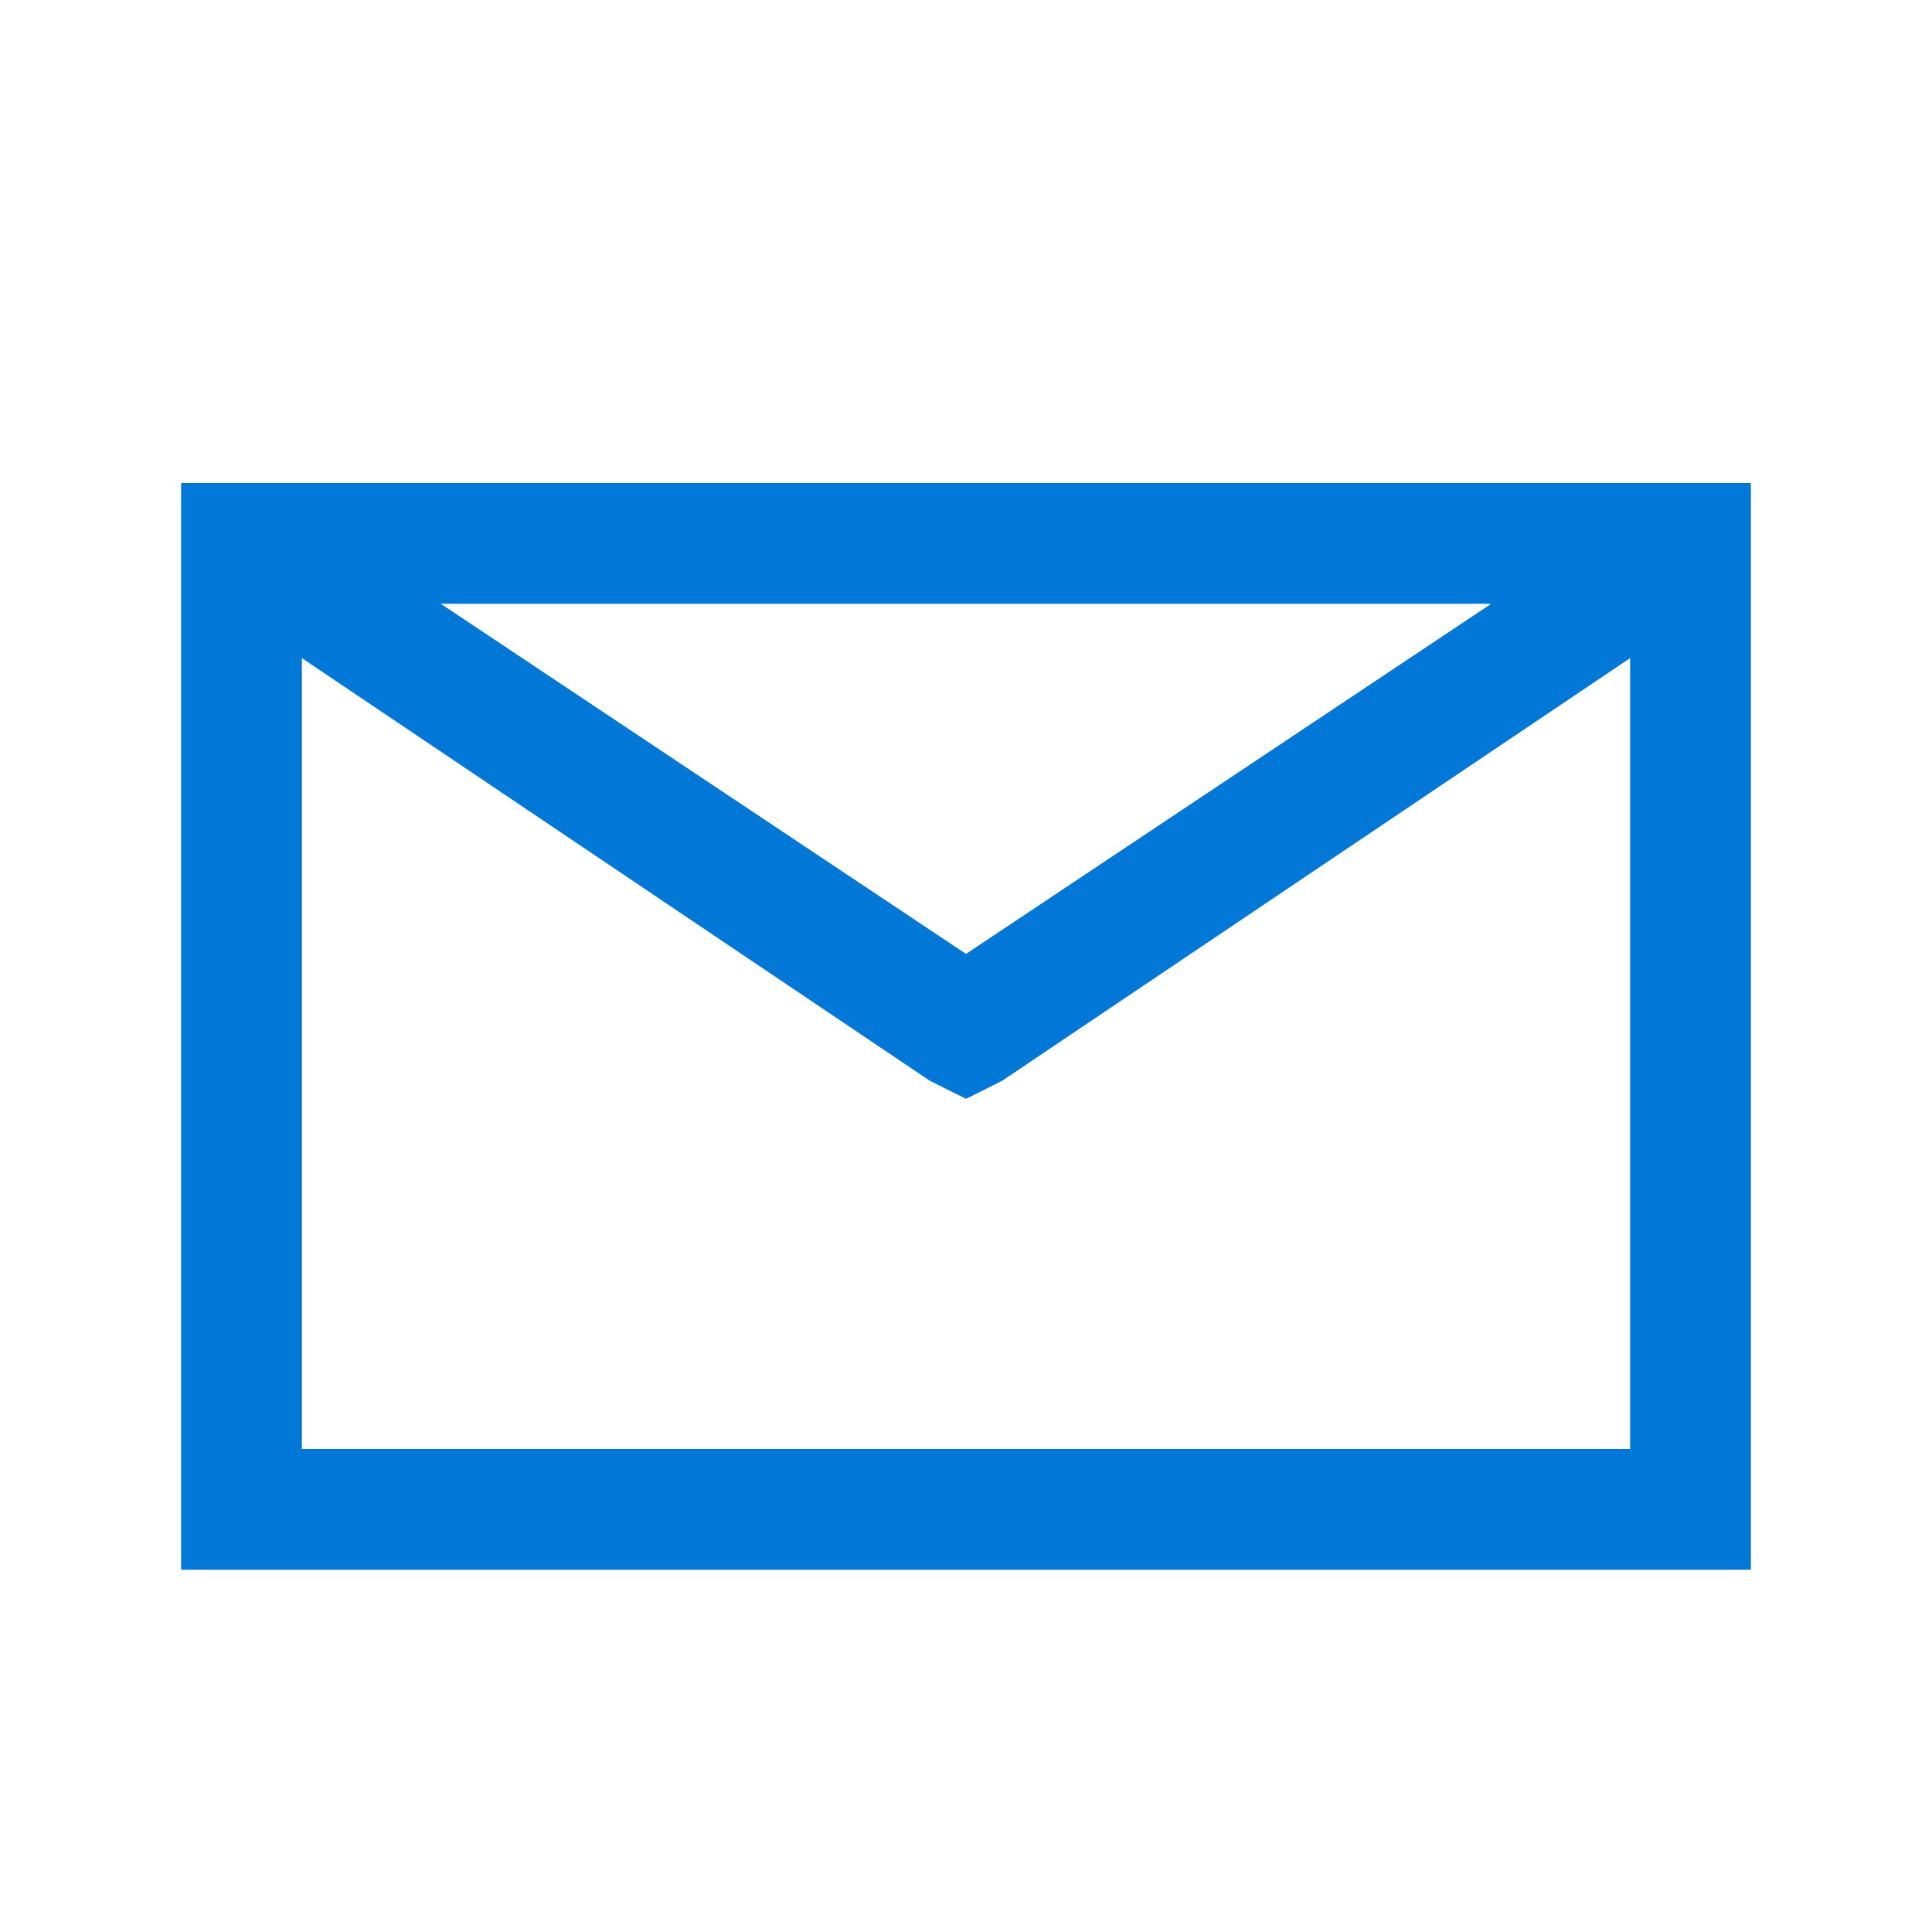
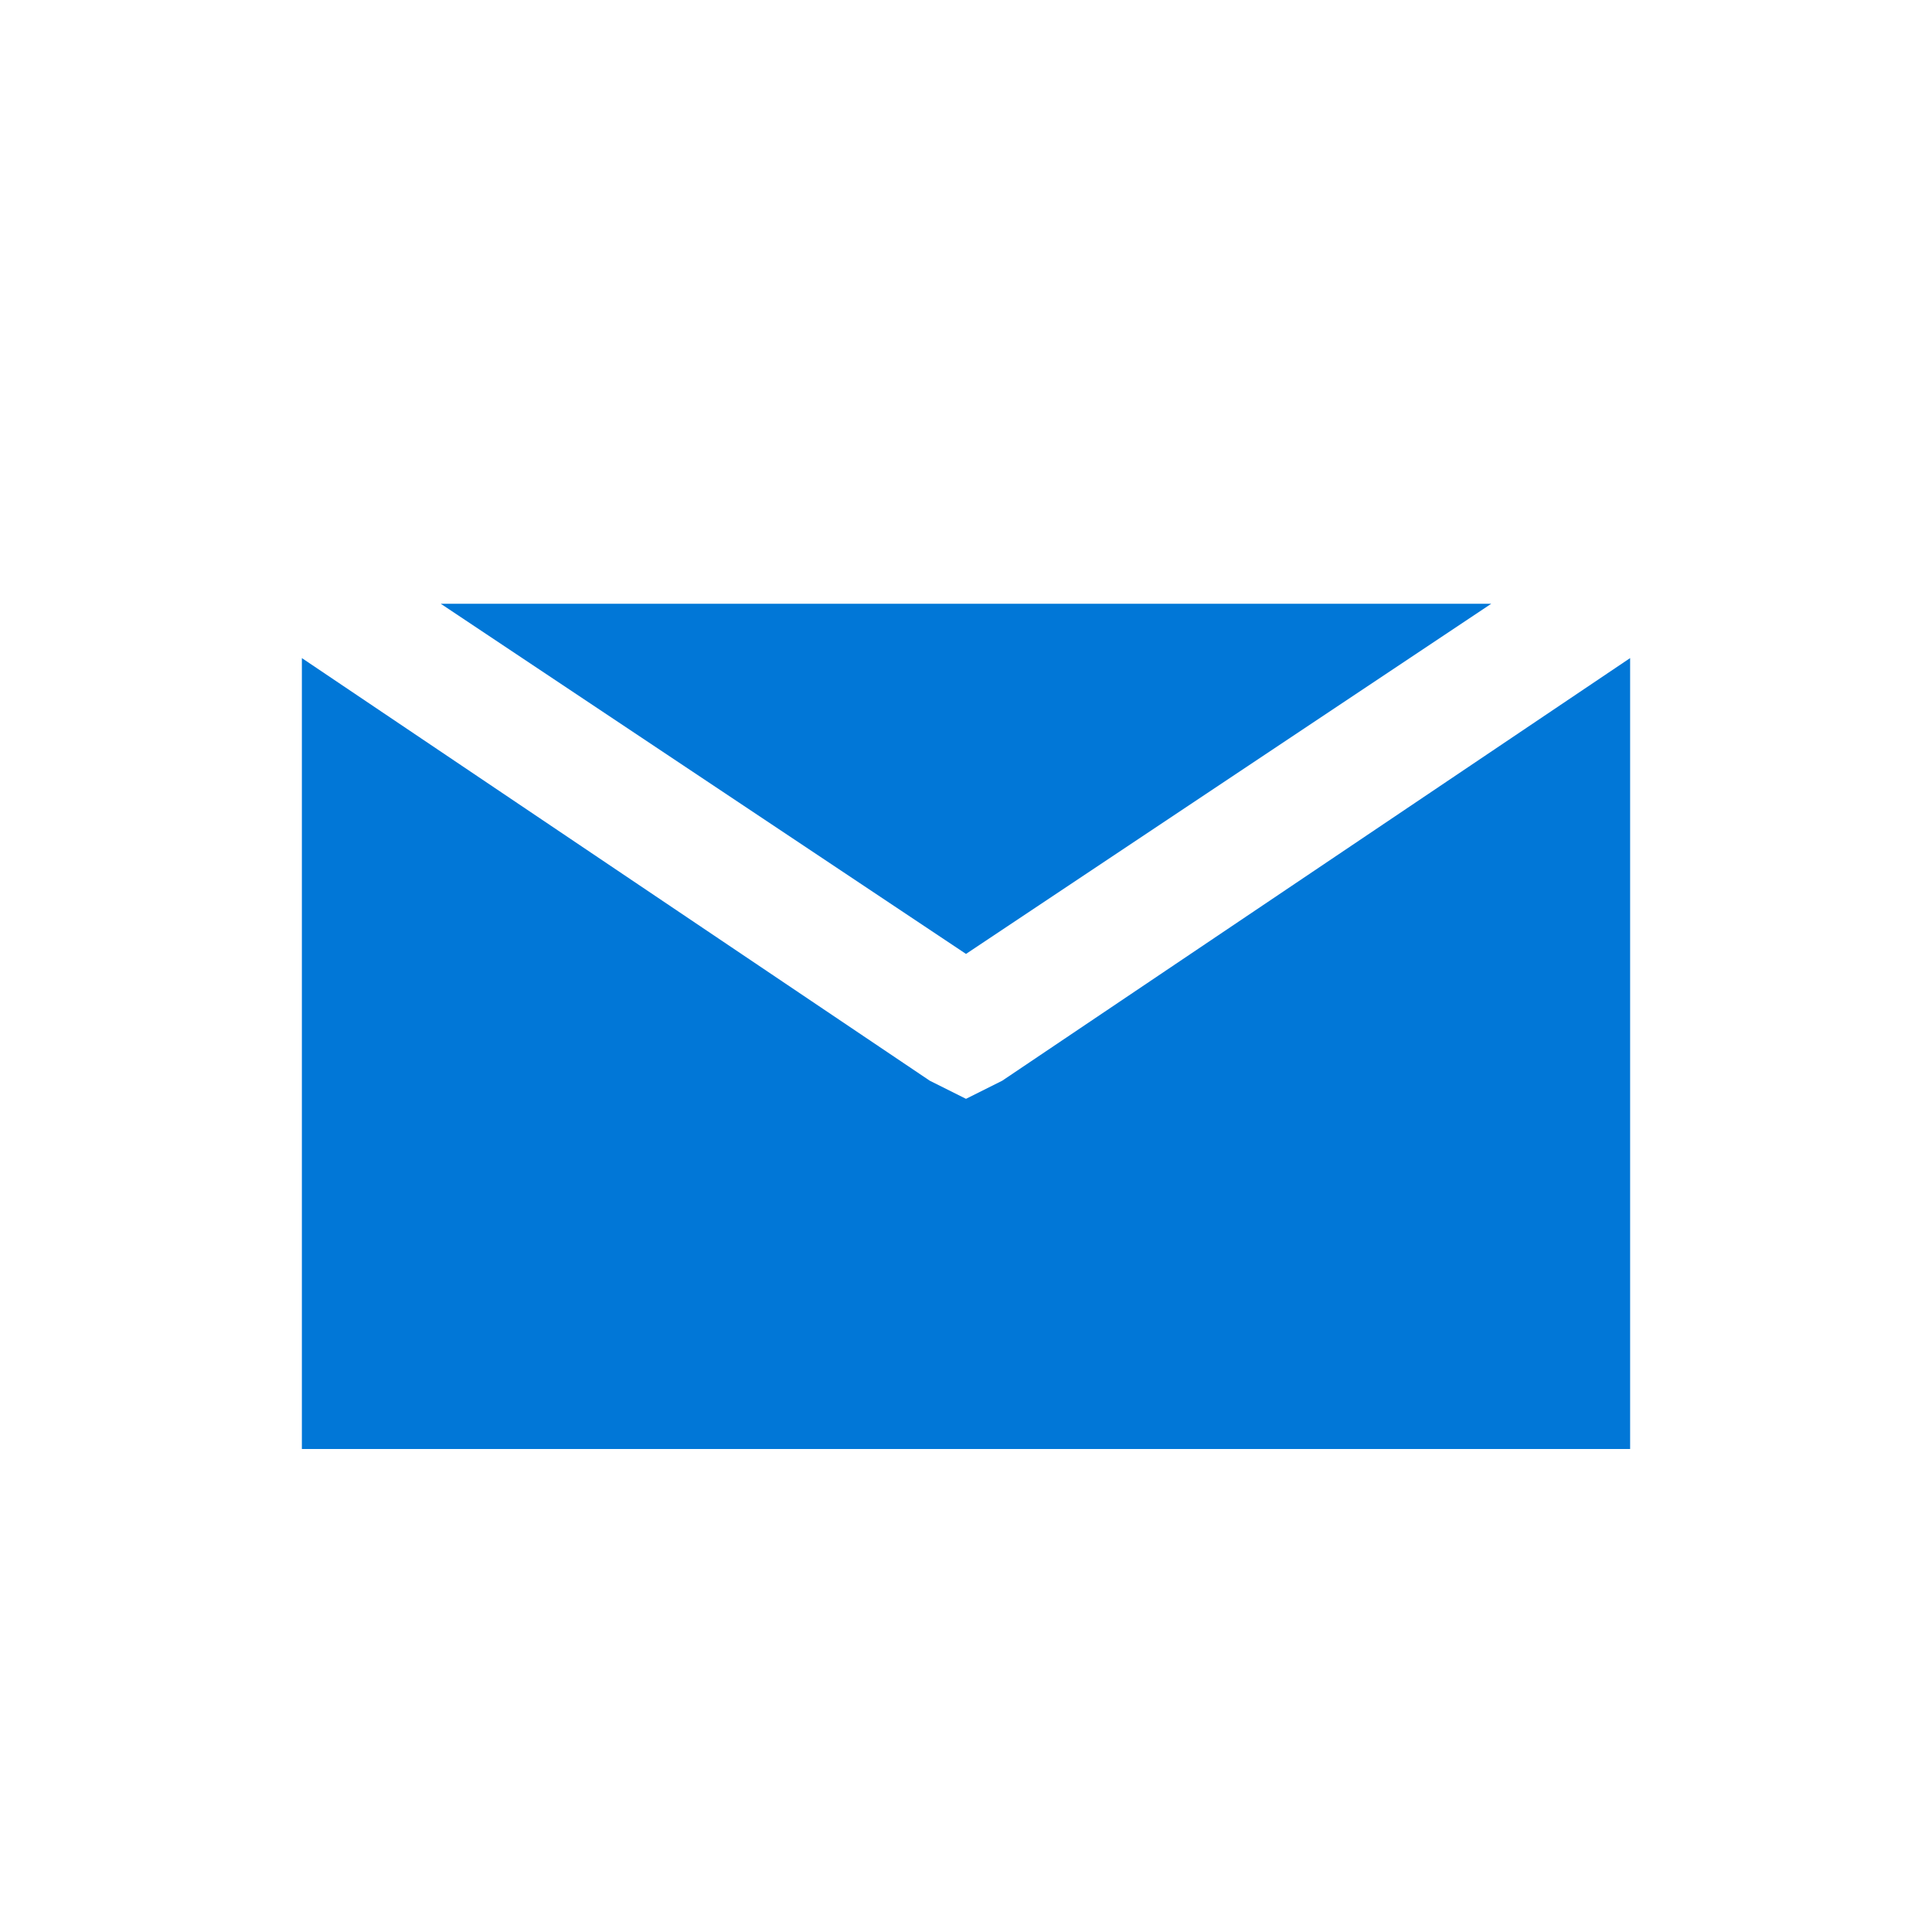
<svg xmlns="http://www.w3.org/2000/svg" version="1.1" id="Layer_1" x="0px" y="0px" viewBox="0 0 32 32" style="enable-background:new 0 0 32 32;" xml:space="preserve">
  <style type="text/css">
	.st0{fill:#0177D7;}
</style>
  <g id="surface1">
-     <path class="st0" d="M3,8v18h26V8H3z M7.3,10h17.4L16,15.8L7.3,10z M5,10.9l10.4,7l0.6,0.3l0.6-0.3l10.4-7V24H5V10.9z" />
+     <path class="st0" d="M3,8h26V8H3z M7.3,10h17.4L16,15.8L7.3,10z M5,10.9l10.4,7l0.6,0.3l0.6-0.3l10.4-7V24H5V10.9z" />
  </g>
</svg>